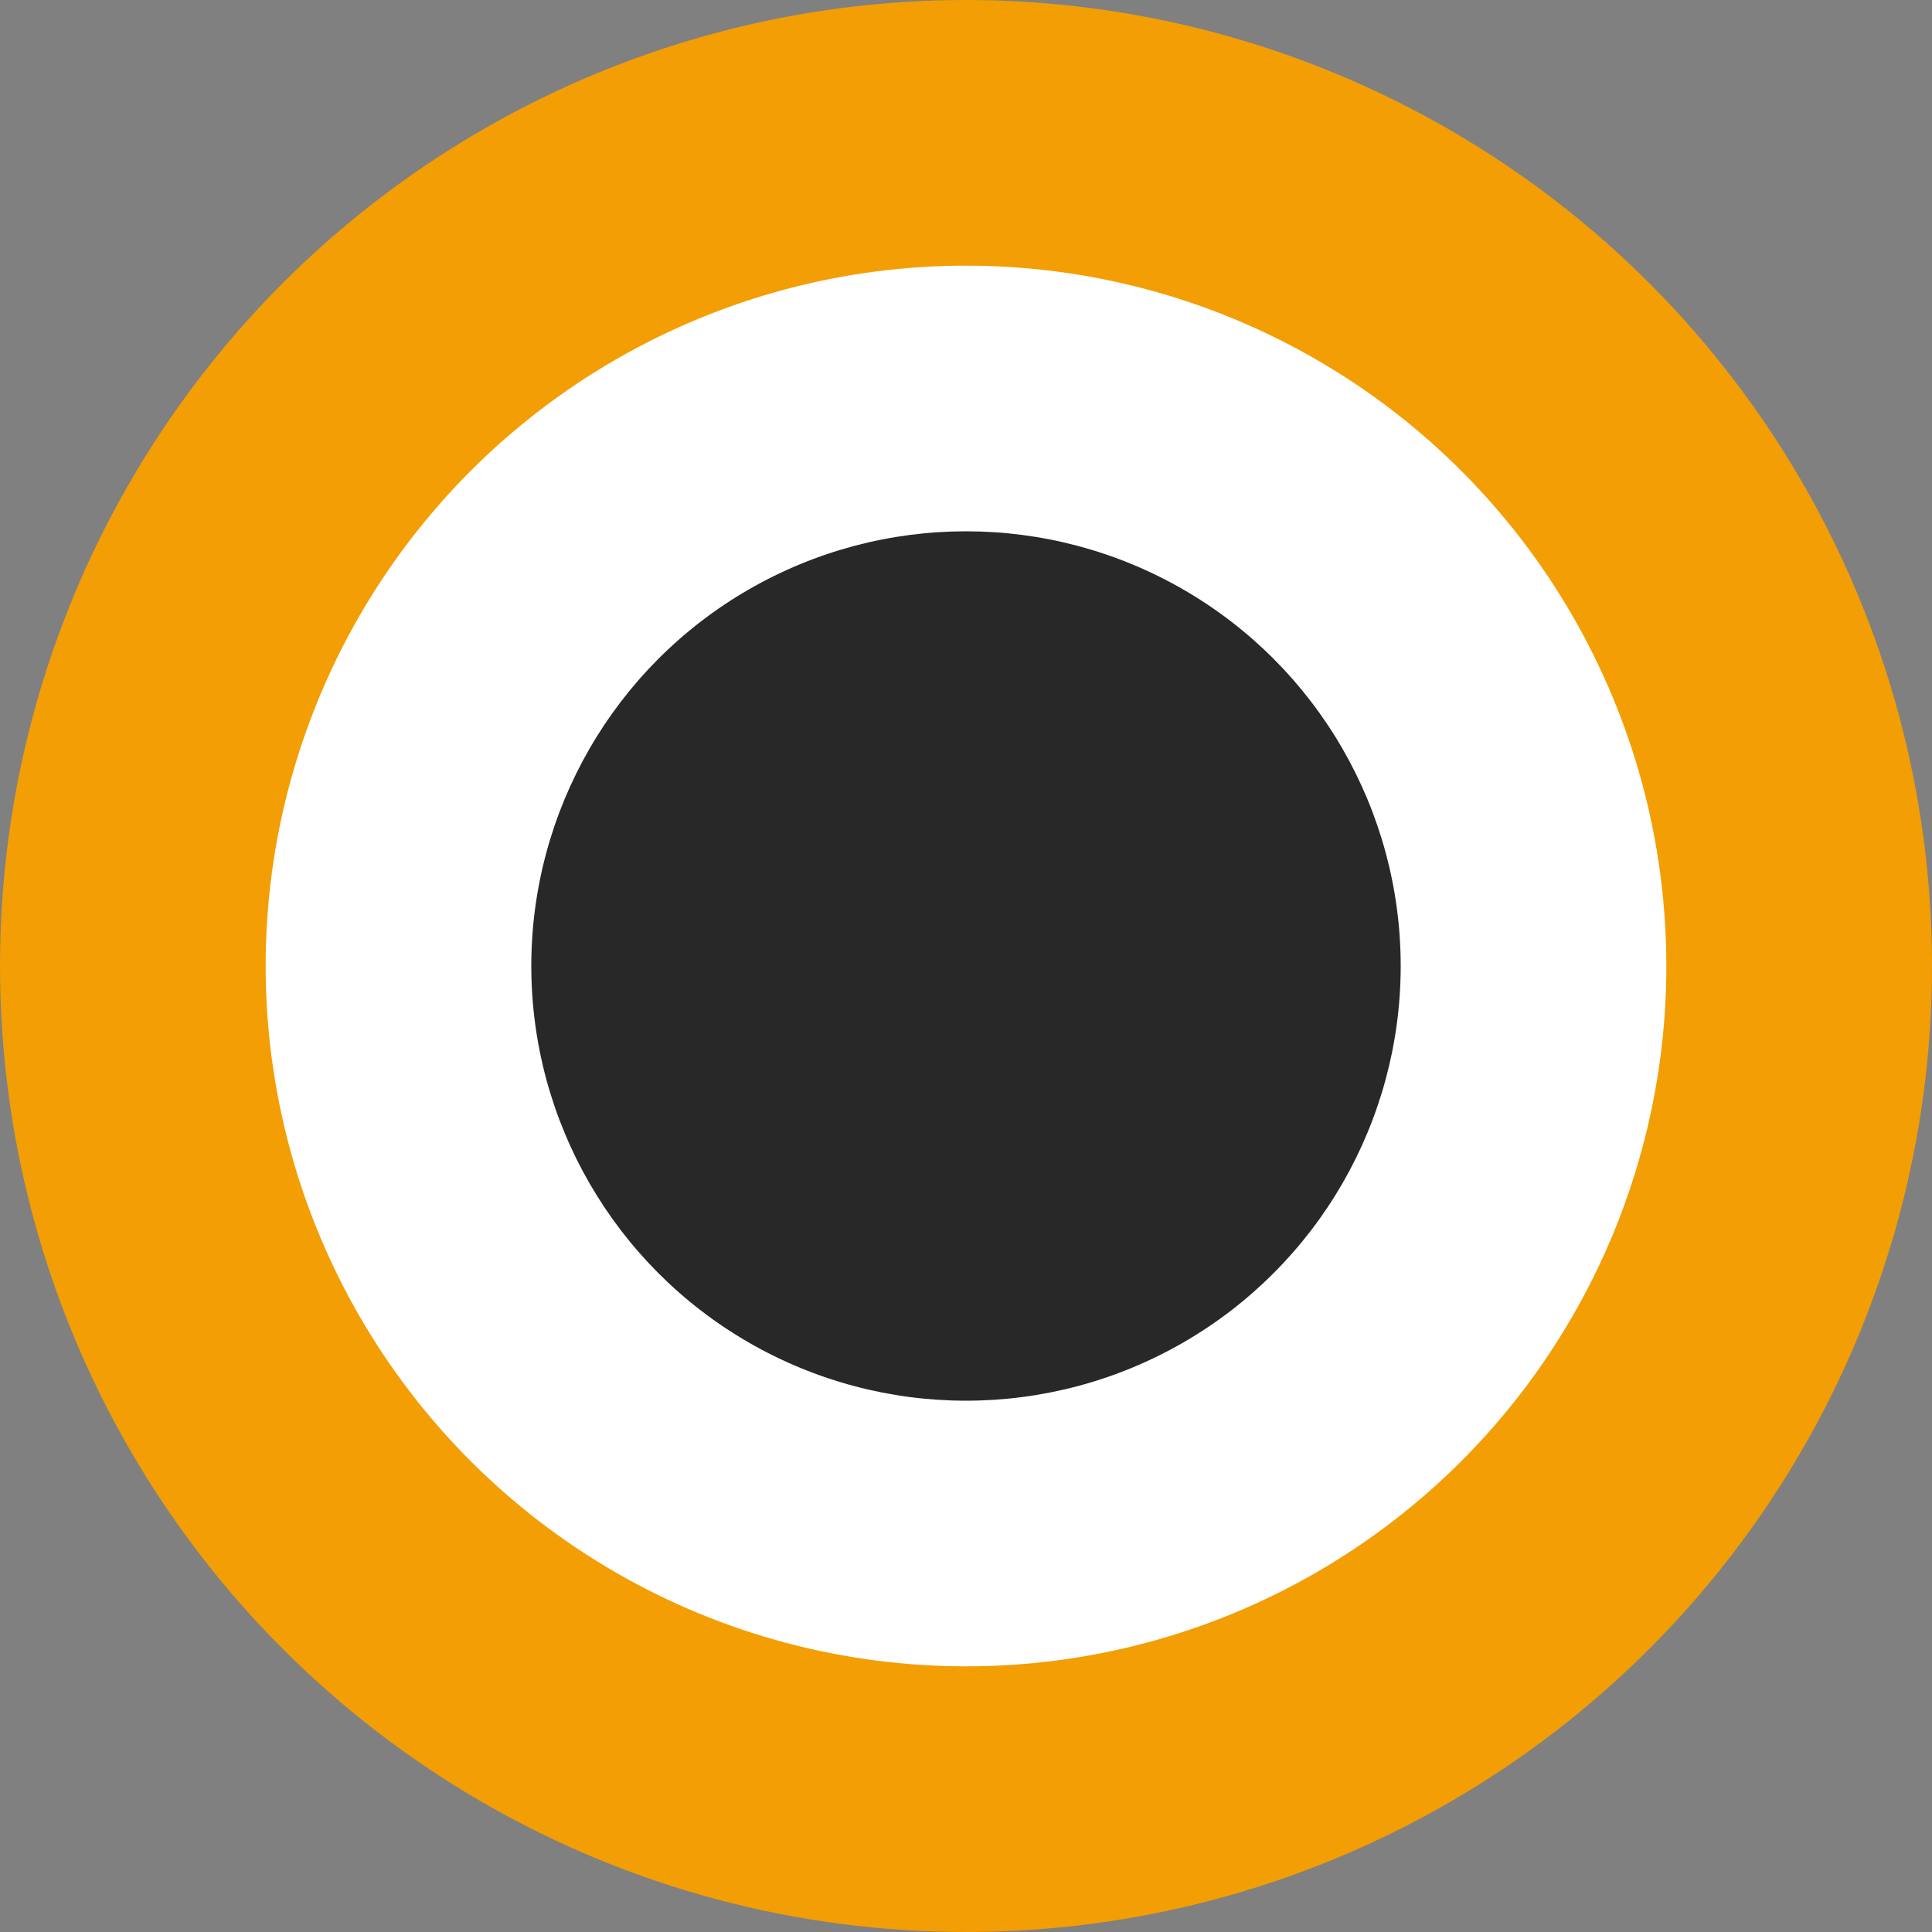
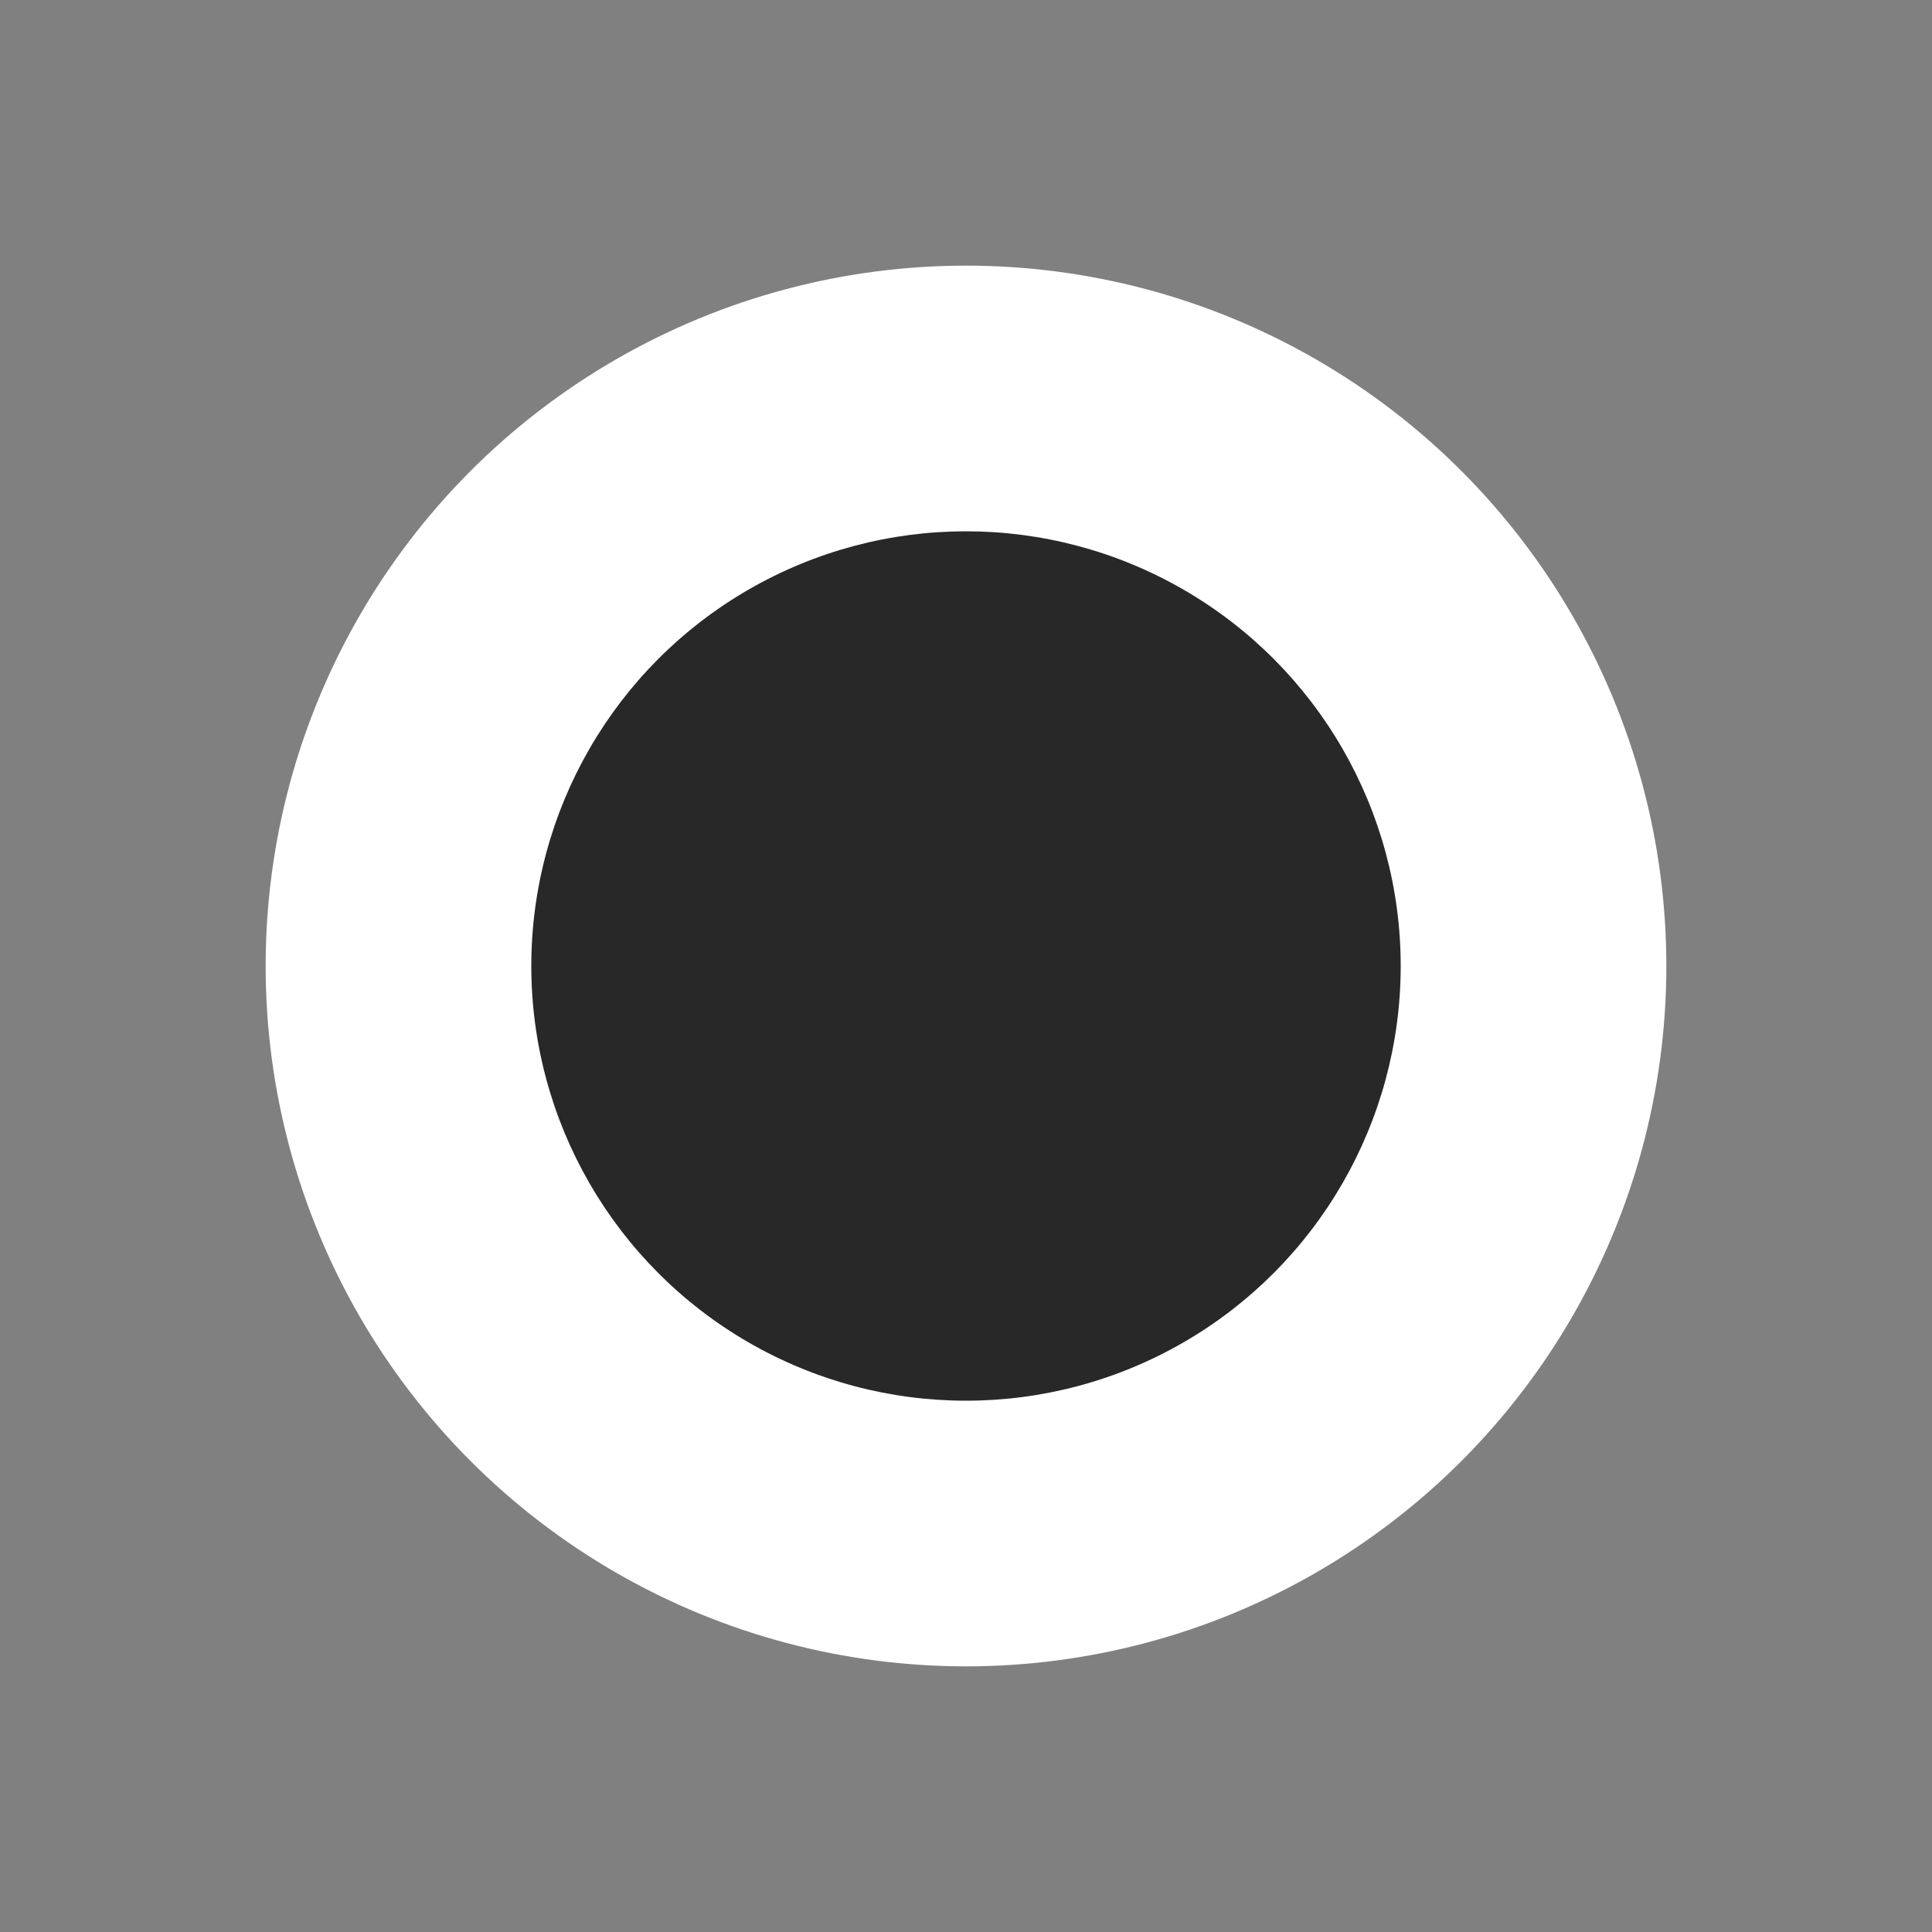
<svg xmlns="http://www.w3.org/2000/svg" version="1.1" width="800" height="800" viewBox="0 0 800 800">
  <rect x="0" y="0" width="800" height="800" fill="#808080" stroke="none" />
-   <circle fill="#f29e04" cx="400" cy="400" r="400" />
  <circle fill="#ffffff" cx="400" cy="400" r="290" />
  <circle fill="#282828" cx="400" cy="400" r="180" />
</svg>